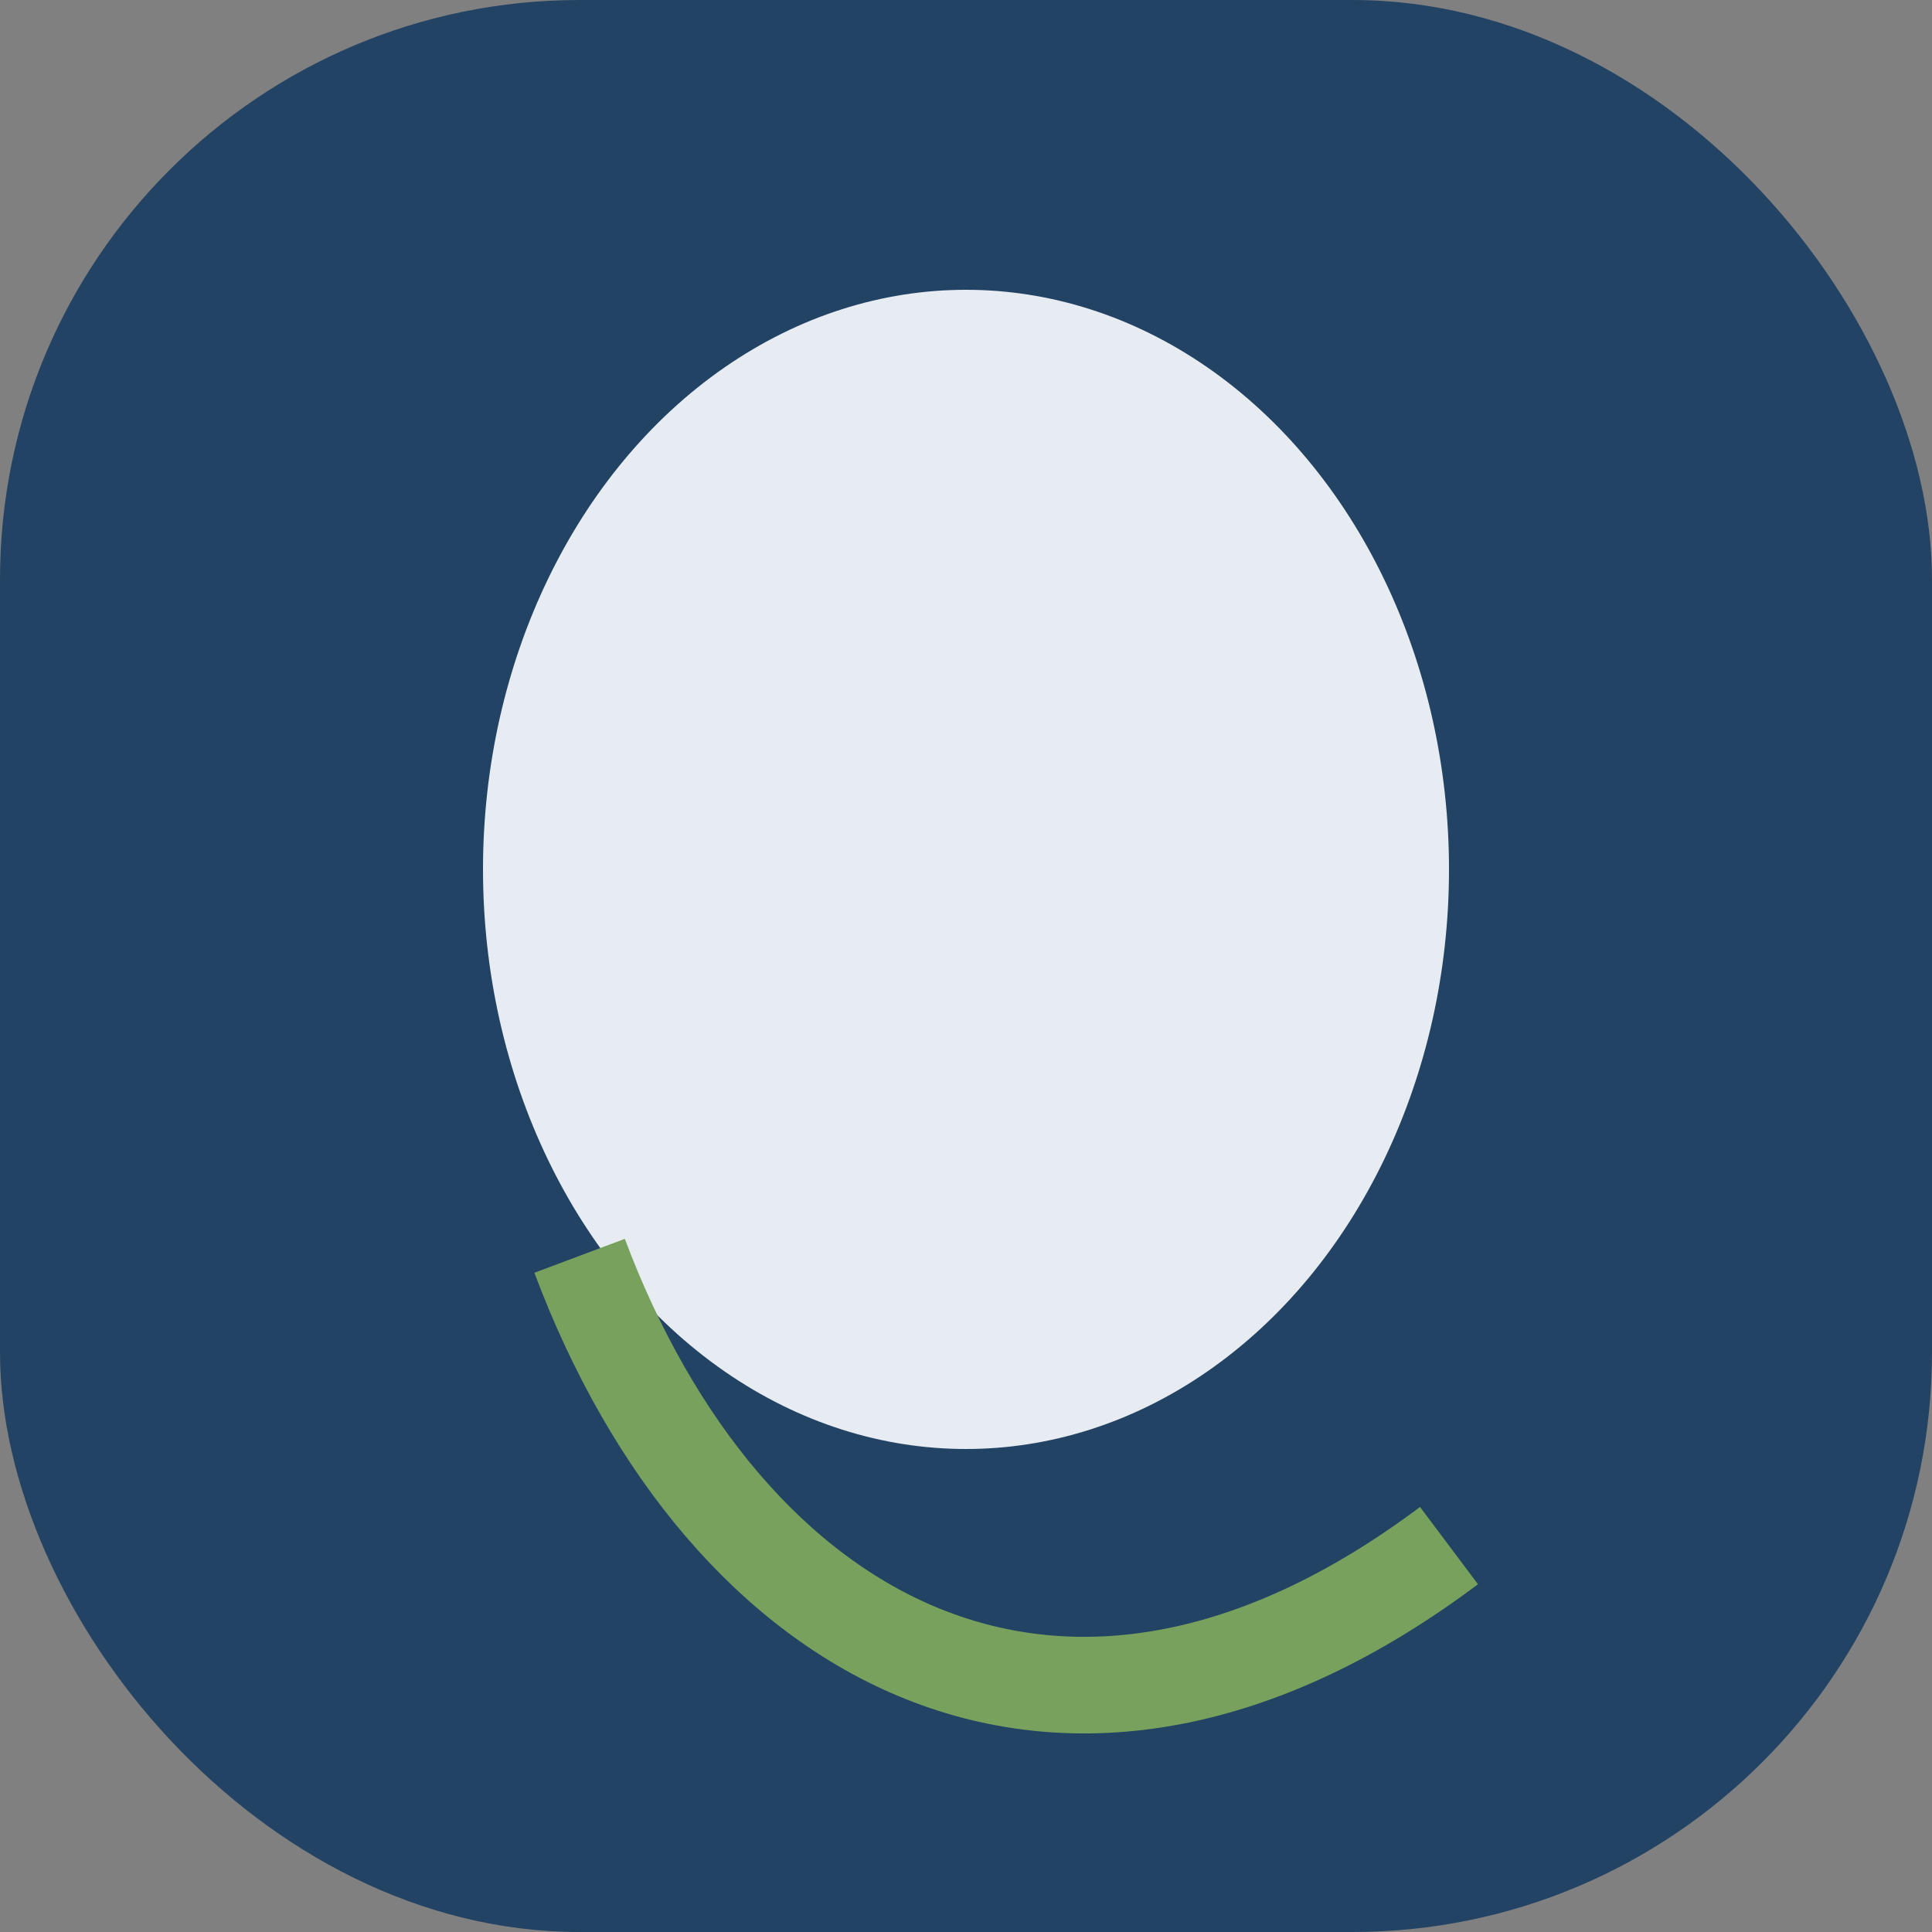
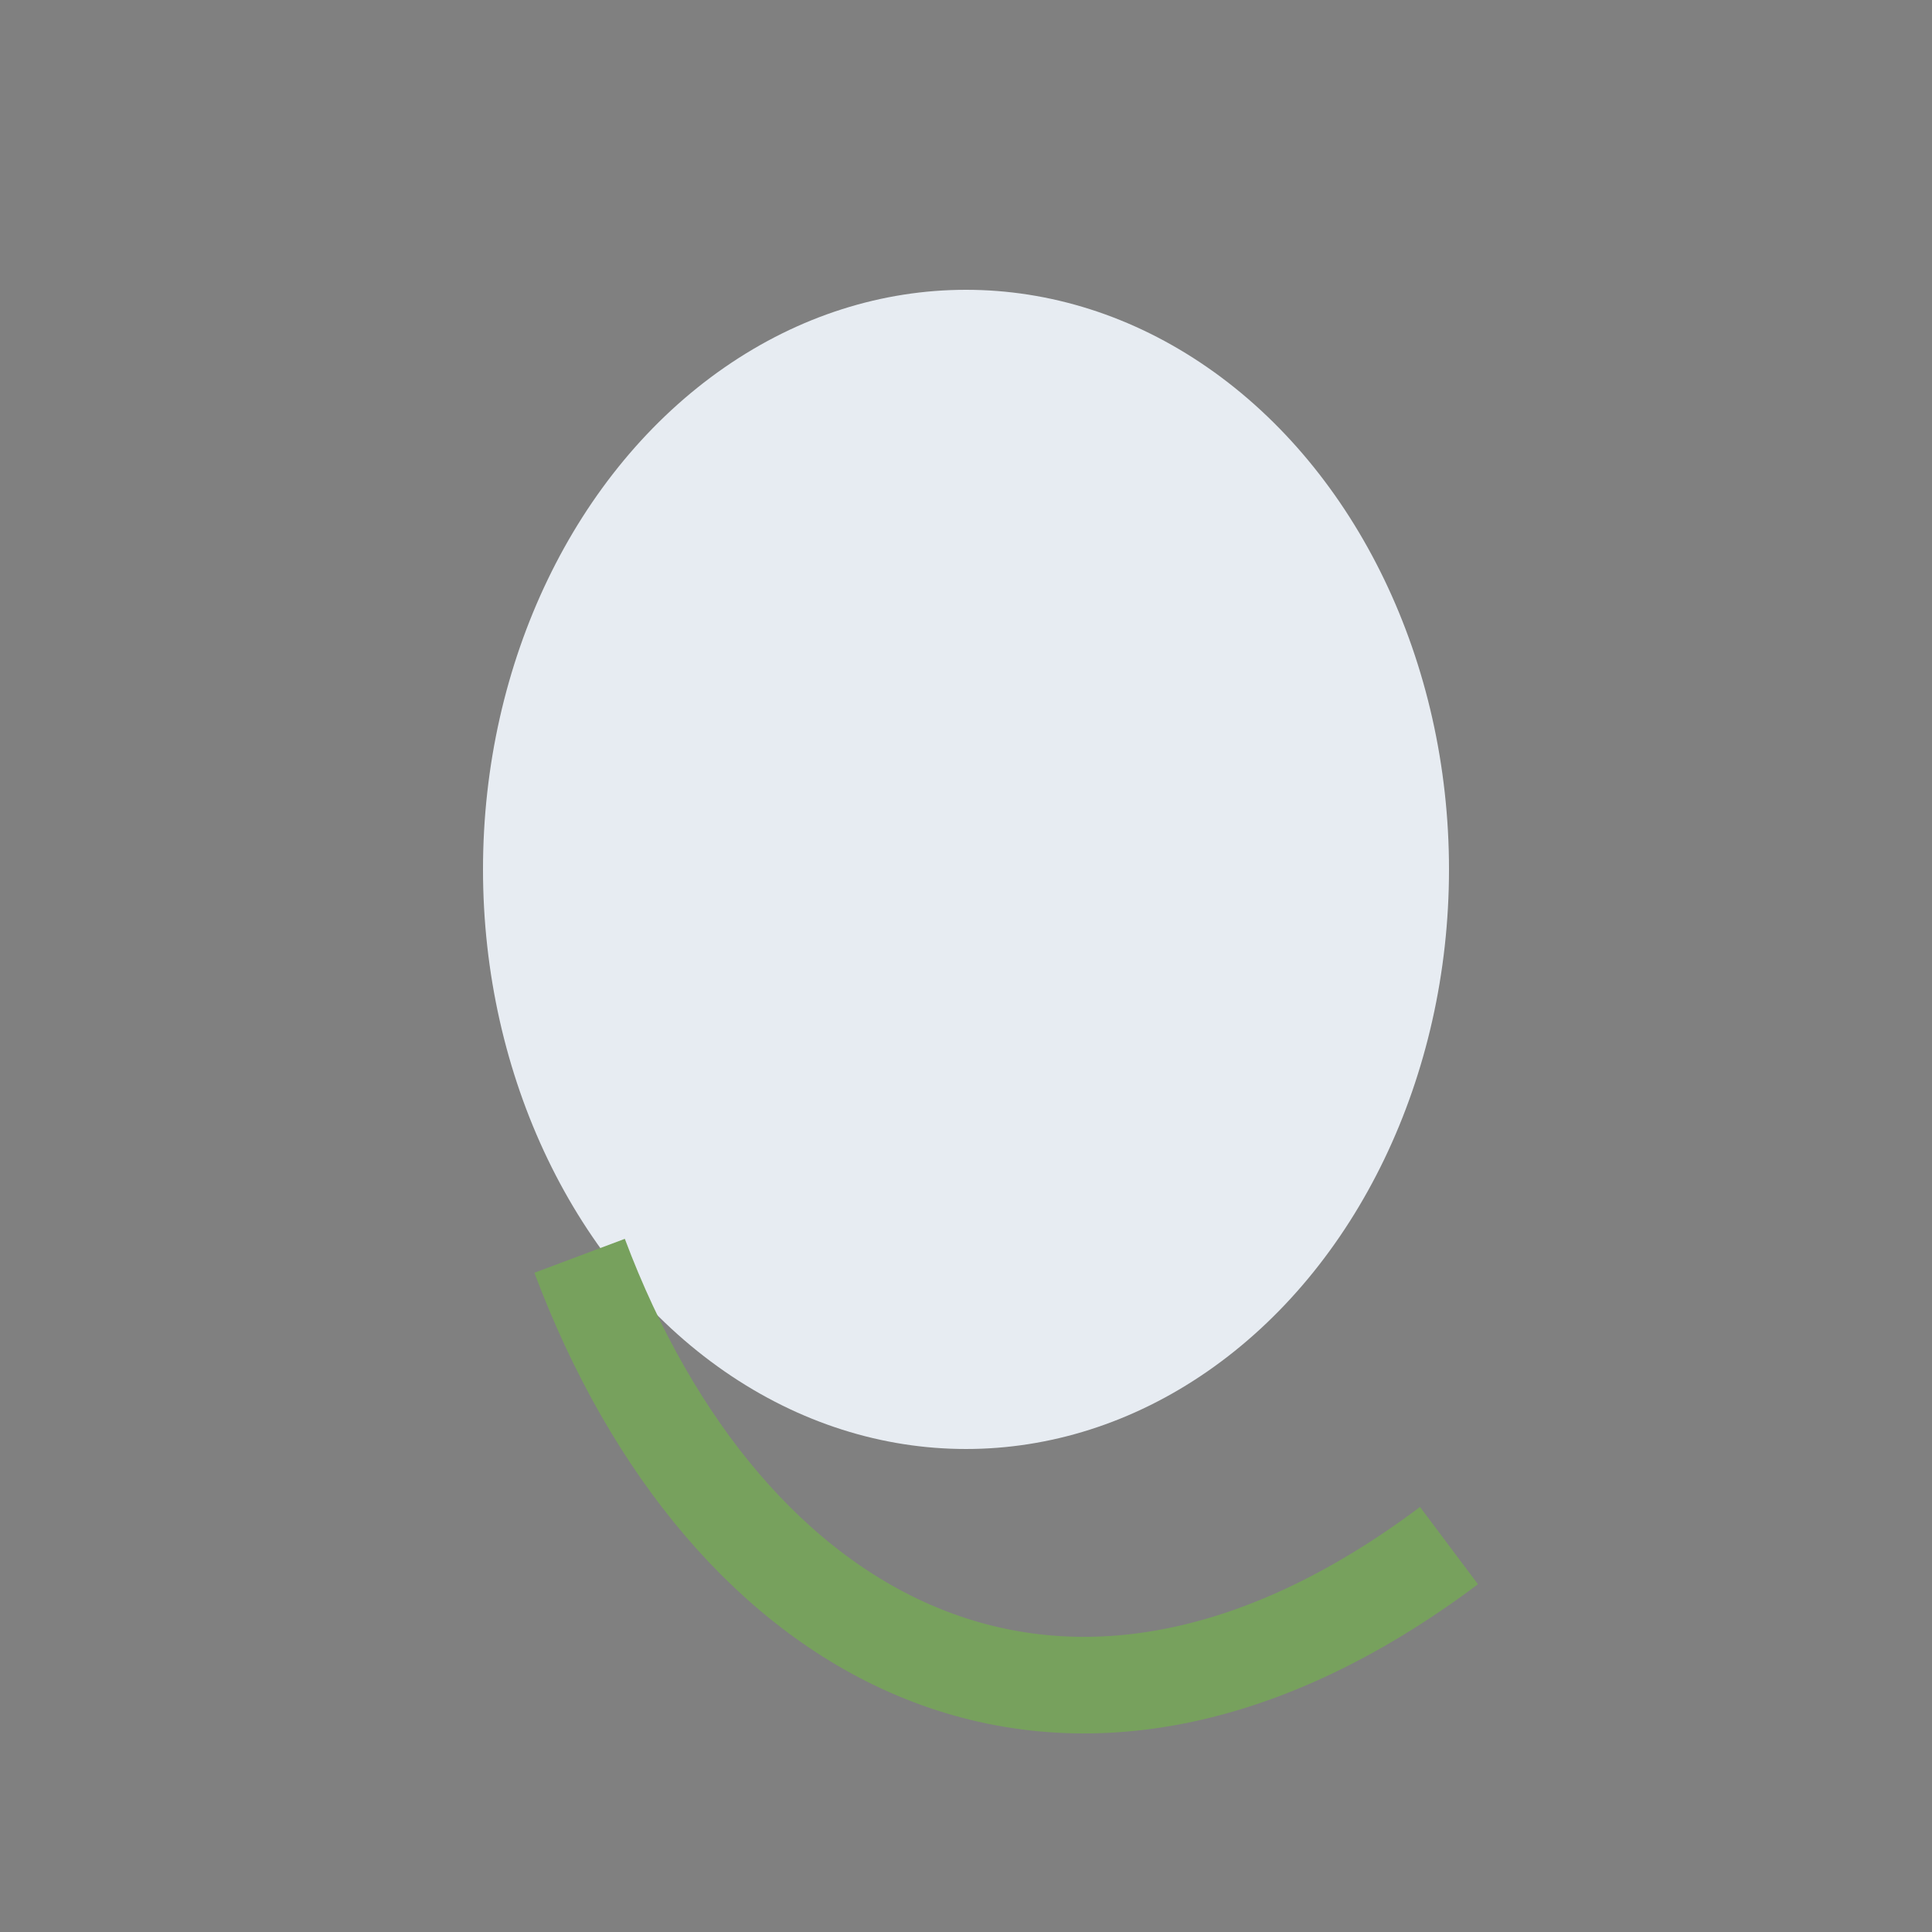
<svg xmlns="http://www.w3.org/2000/svg" width="40" height="40" viewBox="0 0 40 40">
  <rect x="0" y="0" width="40" height="40" fill="#808080" stroke="none" />
-   <rect width="40" height="40" rx="12" fill="#234364" />
  <ellipse cx="20" cy="18" rx="10" ry="12" fill="#E7ECF2" />
  <path d="M30 32c-8 6-15 2-18-6" stroke="#77A15D" stroke-width="2" fill="none" />
</svg>